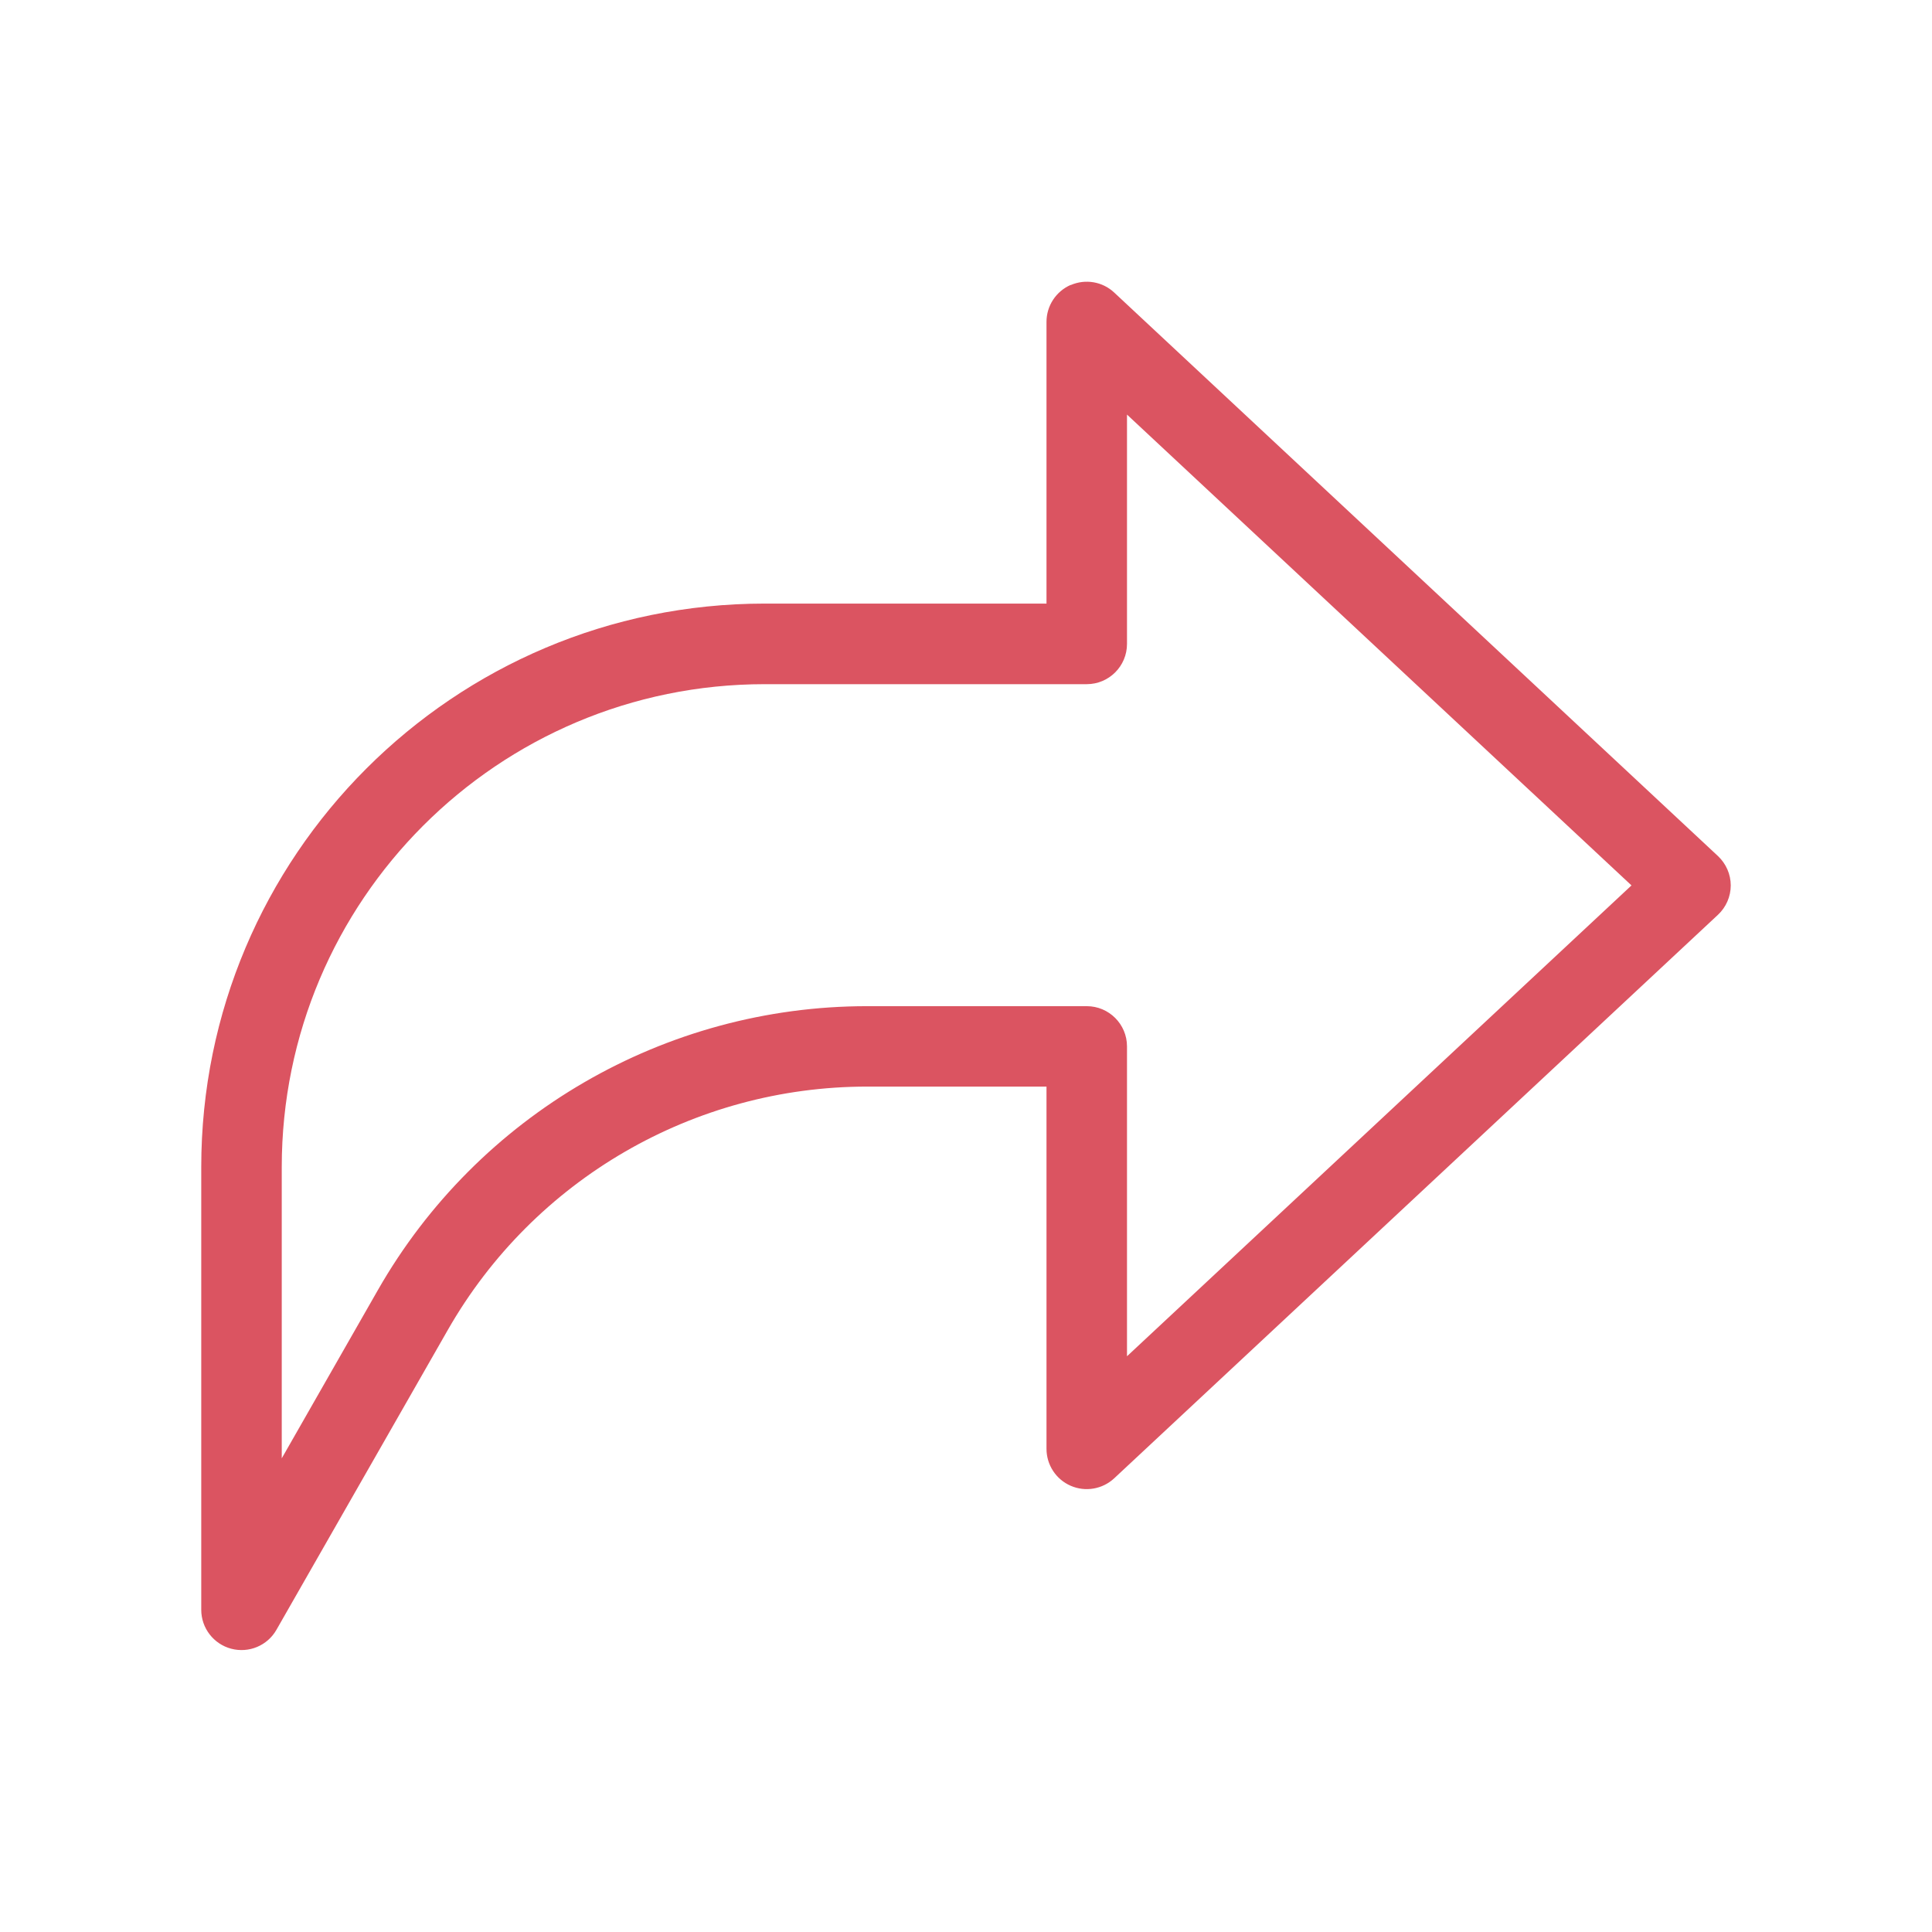
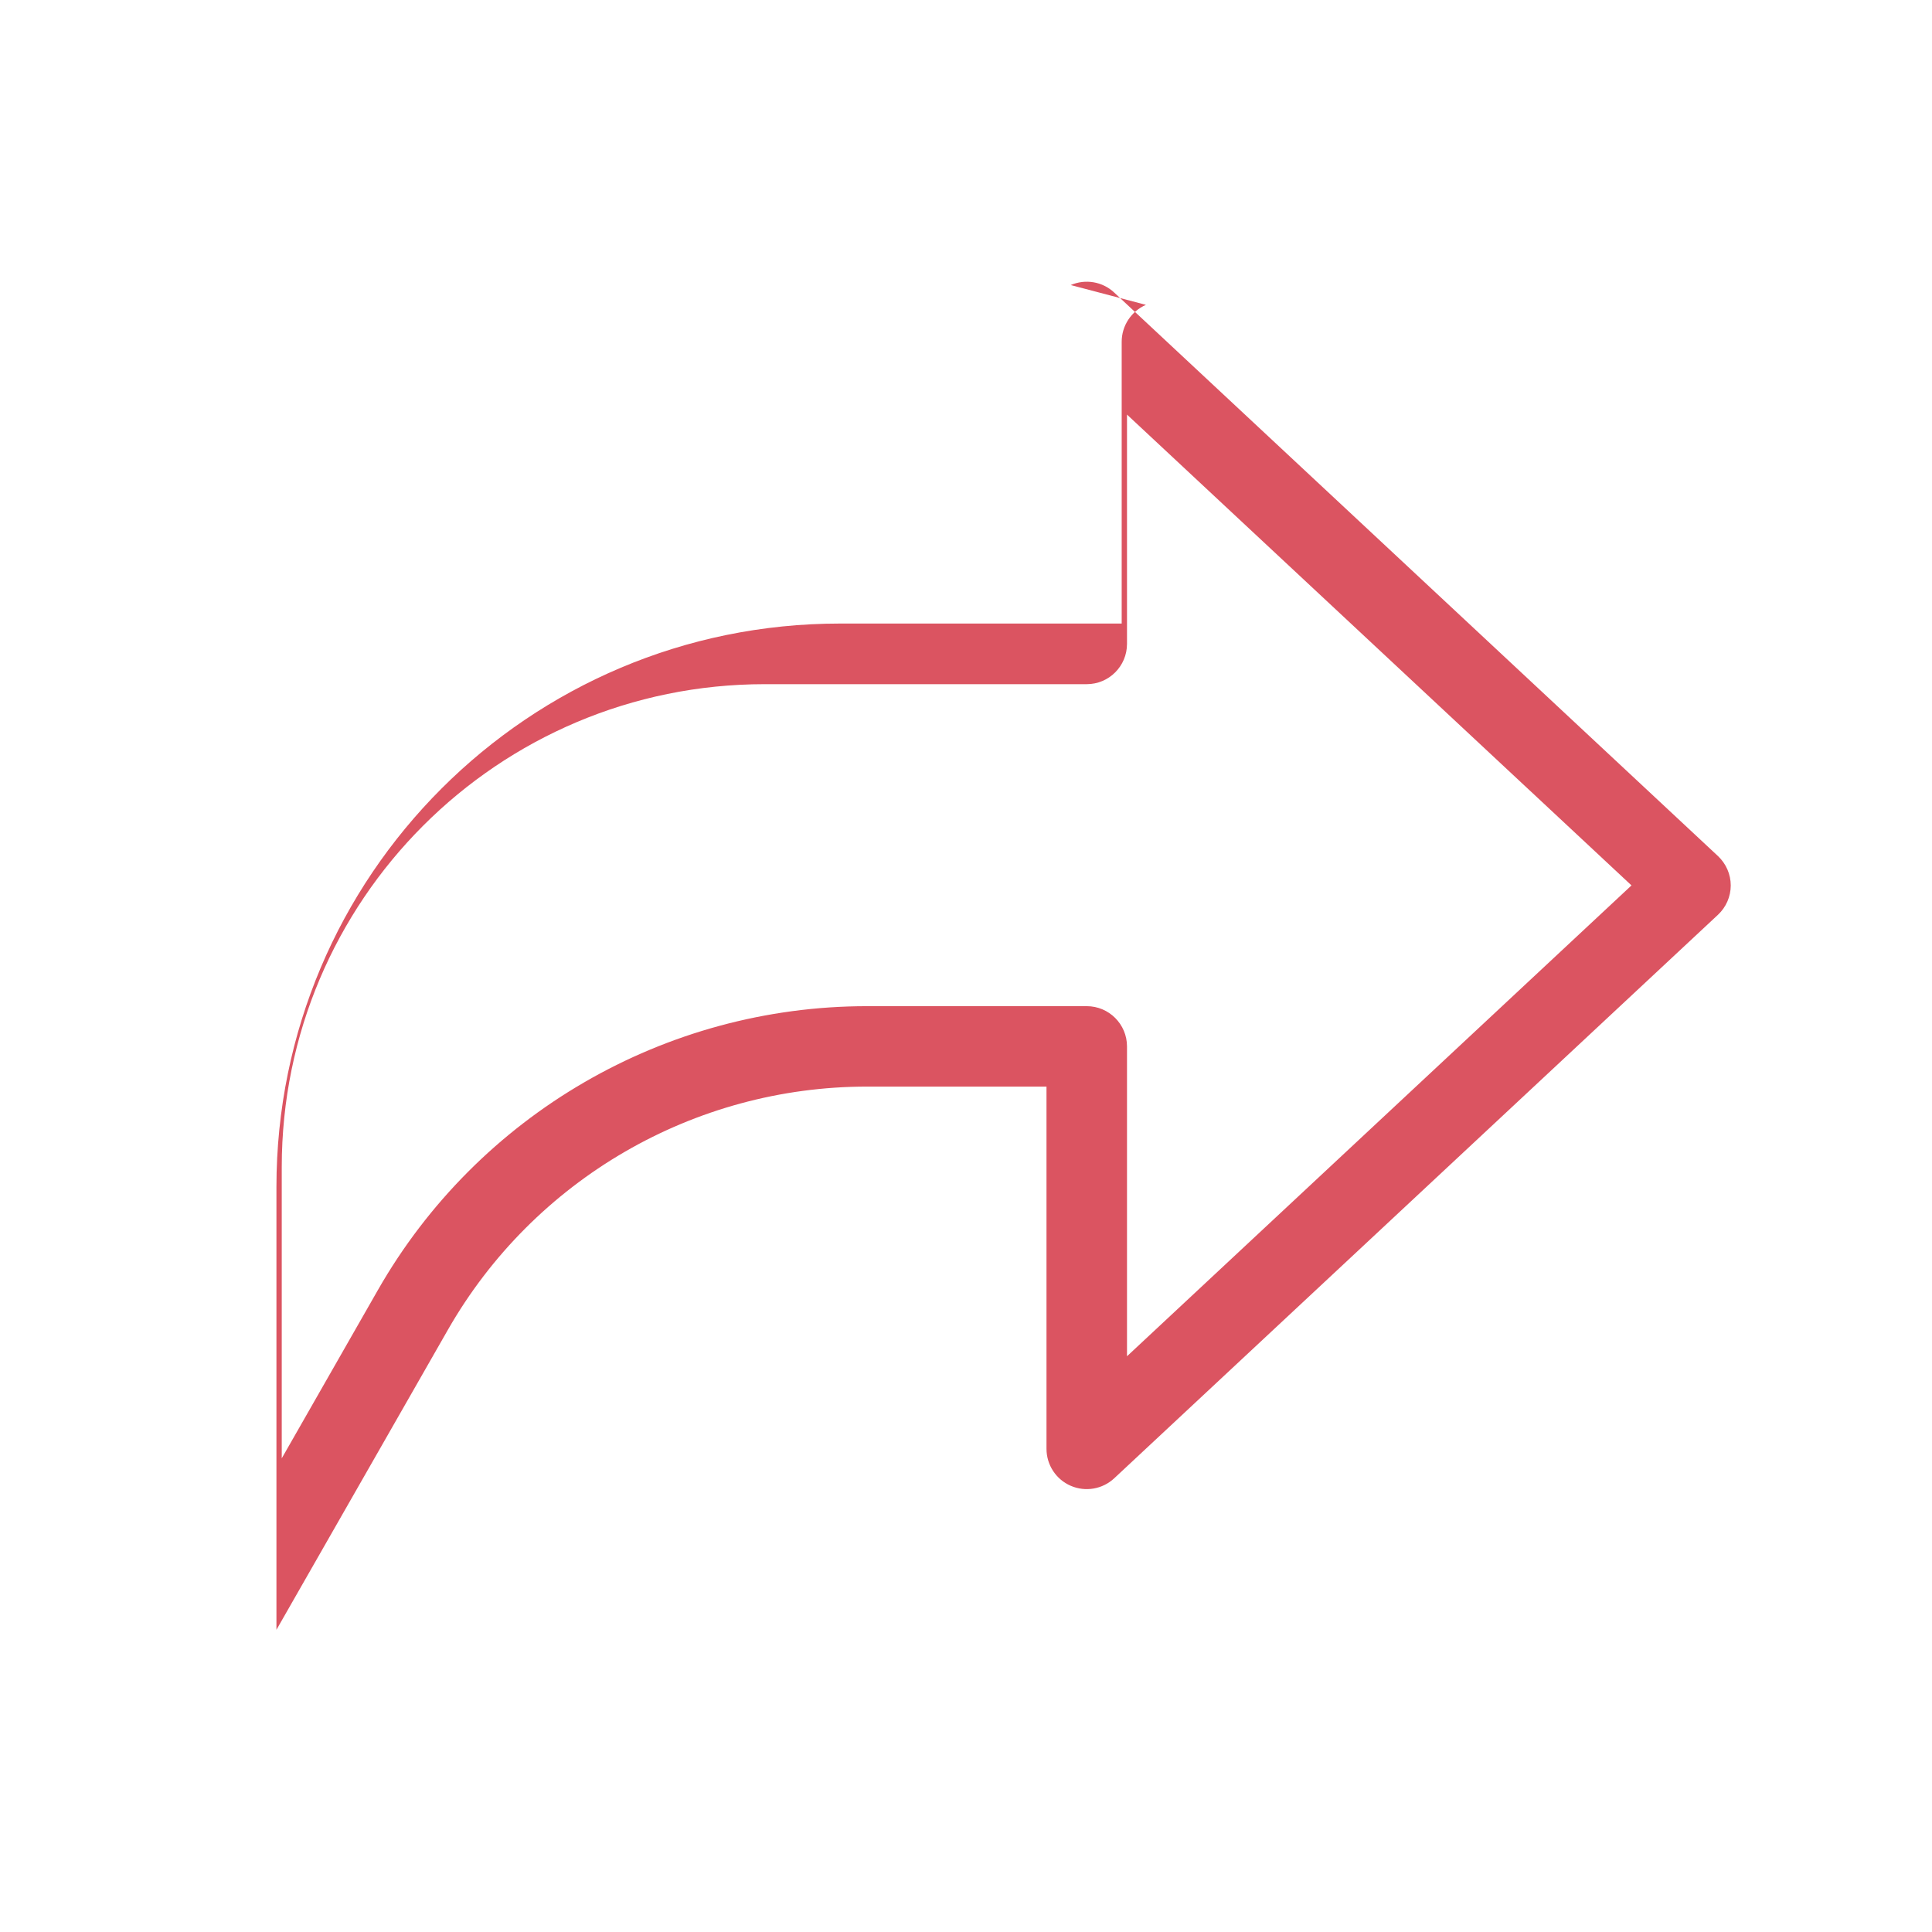
<svg xmlns="http://www.w3.org/2000/svg" fill="none" height="300" viewBox="0 0 24 24" width="300" version="1.1">
  <g width="100%" height="100%" transform="matrix(1,0,0,1,0,0)">
-     <path clip-rule="evenodd" d="m13.301 3.541c.183-.079.395-.043.54.093l7.5 7c.101.095.159.227.159.365s-.058.271-.159.365l-7.5 7c-.146.136-.358.172-.54.093-.183-.079-.301-.26-.301-.459v-4.5h-2.228c-2.153 0-4.141 1.154-5.209 3.023l-2.129 3.725c-.112.197-.343.293-.562.235-.219-.058-.372-.257-.372-.483v-5.5c0-3.866 3.134-7 7-7h3.5v-3.5c0-.199.118-.379.301-.459zm.699 1.609v2.849c0 .276-.224.5-.5.5h-4c-3.314 0-6 2.686-6 6v3.617l1.194-2.09c1.246-2.181 3.566-3.527 6.078-3.527h2.728c.276 0 .5.224.5.5v3.849l6.267-5.849z" fill="#db5461" fill-rule="evenodd" fill-opacity="1" data-original-color="#000000ff" stroke="none" stroke-opacity="1" />
+     <path clip-rule="evenodd" d="m13.301 3.541c.183-.079.395-.043.54.093l7.5 7c.101.095.159.227.159.365s-.058.271-.159.365l-7.5 7c-.146.136-.358.172-.54.093-.183-.079-.301-.26-.301-.459v-4.5h-2.228c-2.153 0-4.141 1.154-5.209 3.023l-2.129 3.725v-5.5c0-3.866 3.134-7 7-7h3.5v-3.5c0-.199.118-.379.301-.459zm.699 1.609v2.849c0 .276-.224.5-.5.5h-4c-3.314 0-6 2.686-6 6v3.617l1.194-2.09c1.246-2.181 3.566-3.527 6.078-3.527h2.728c.276 0 .5.224.5.5v3.849l6.267-5.849z" fill="#db5461" fill-rule="evenodd" fill-opacity="1" data-original-color="#000000ff" stroke="none" stroke-opacity="1" />
  </g>
</svg>